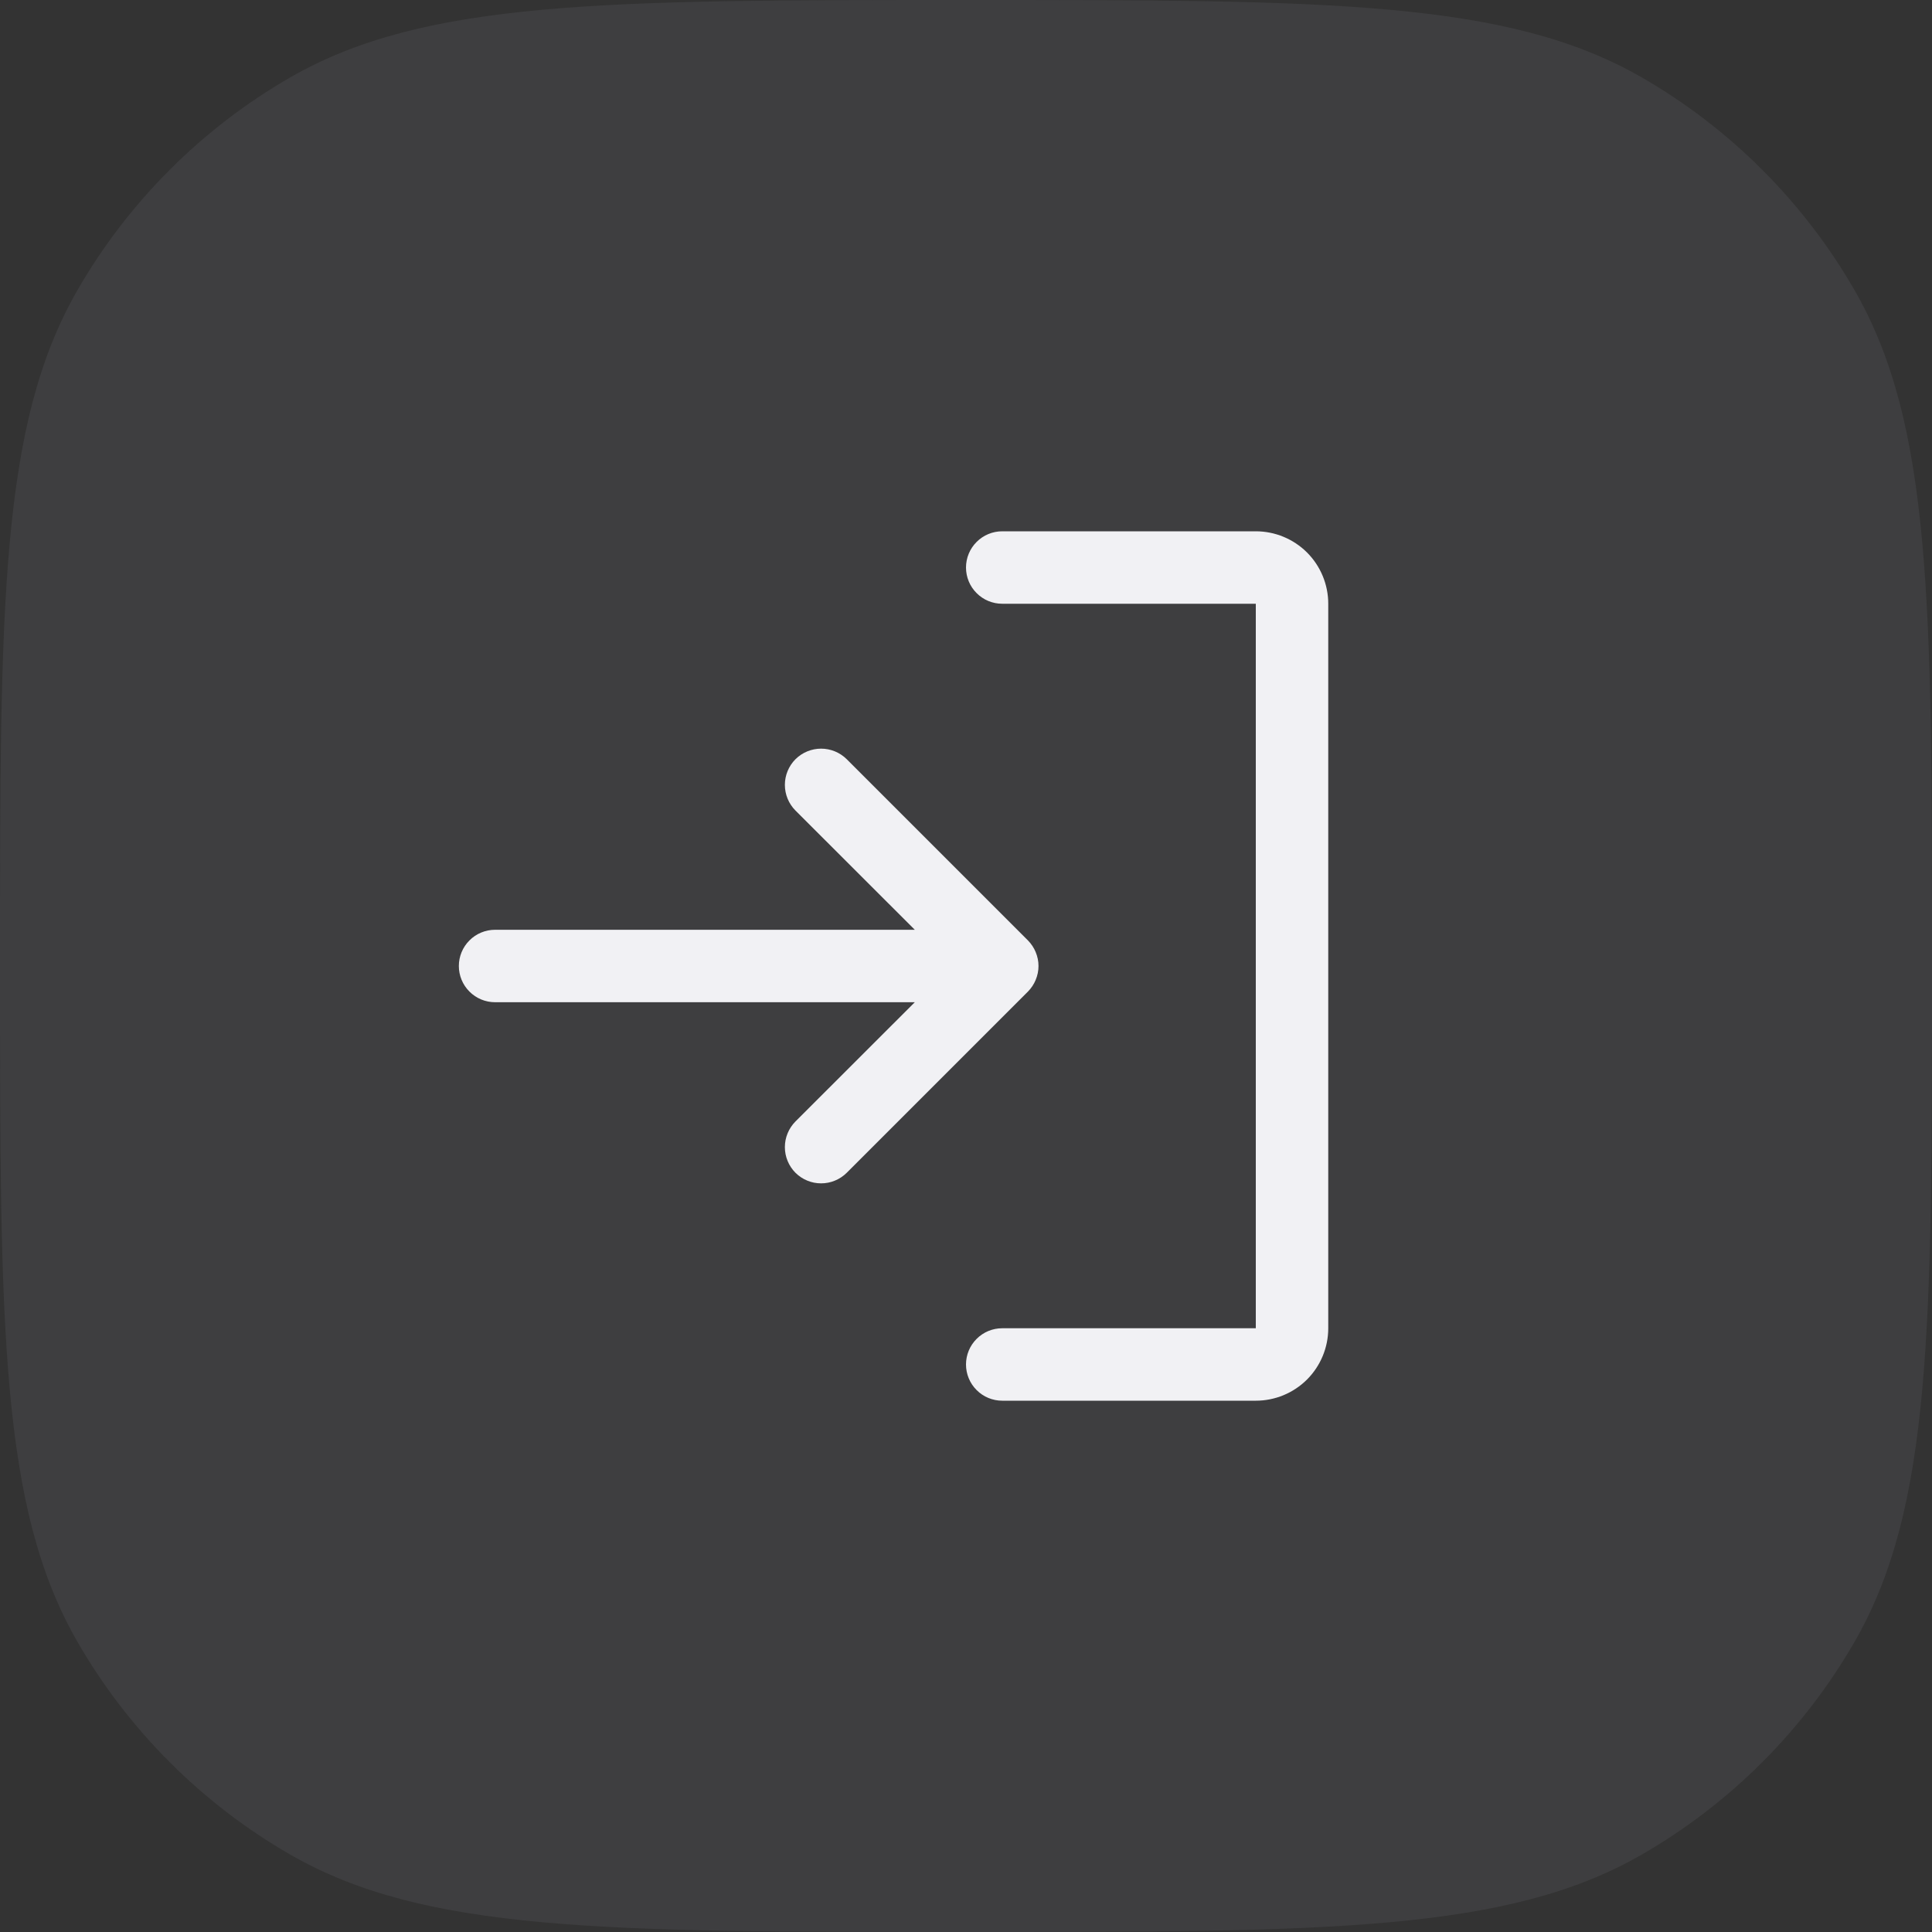
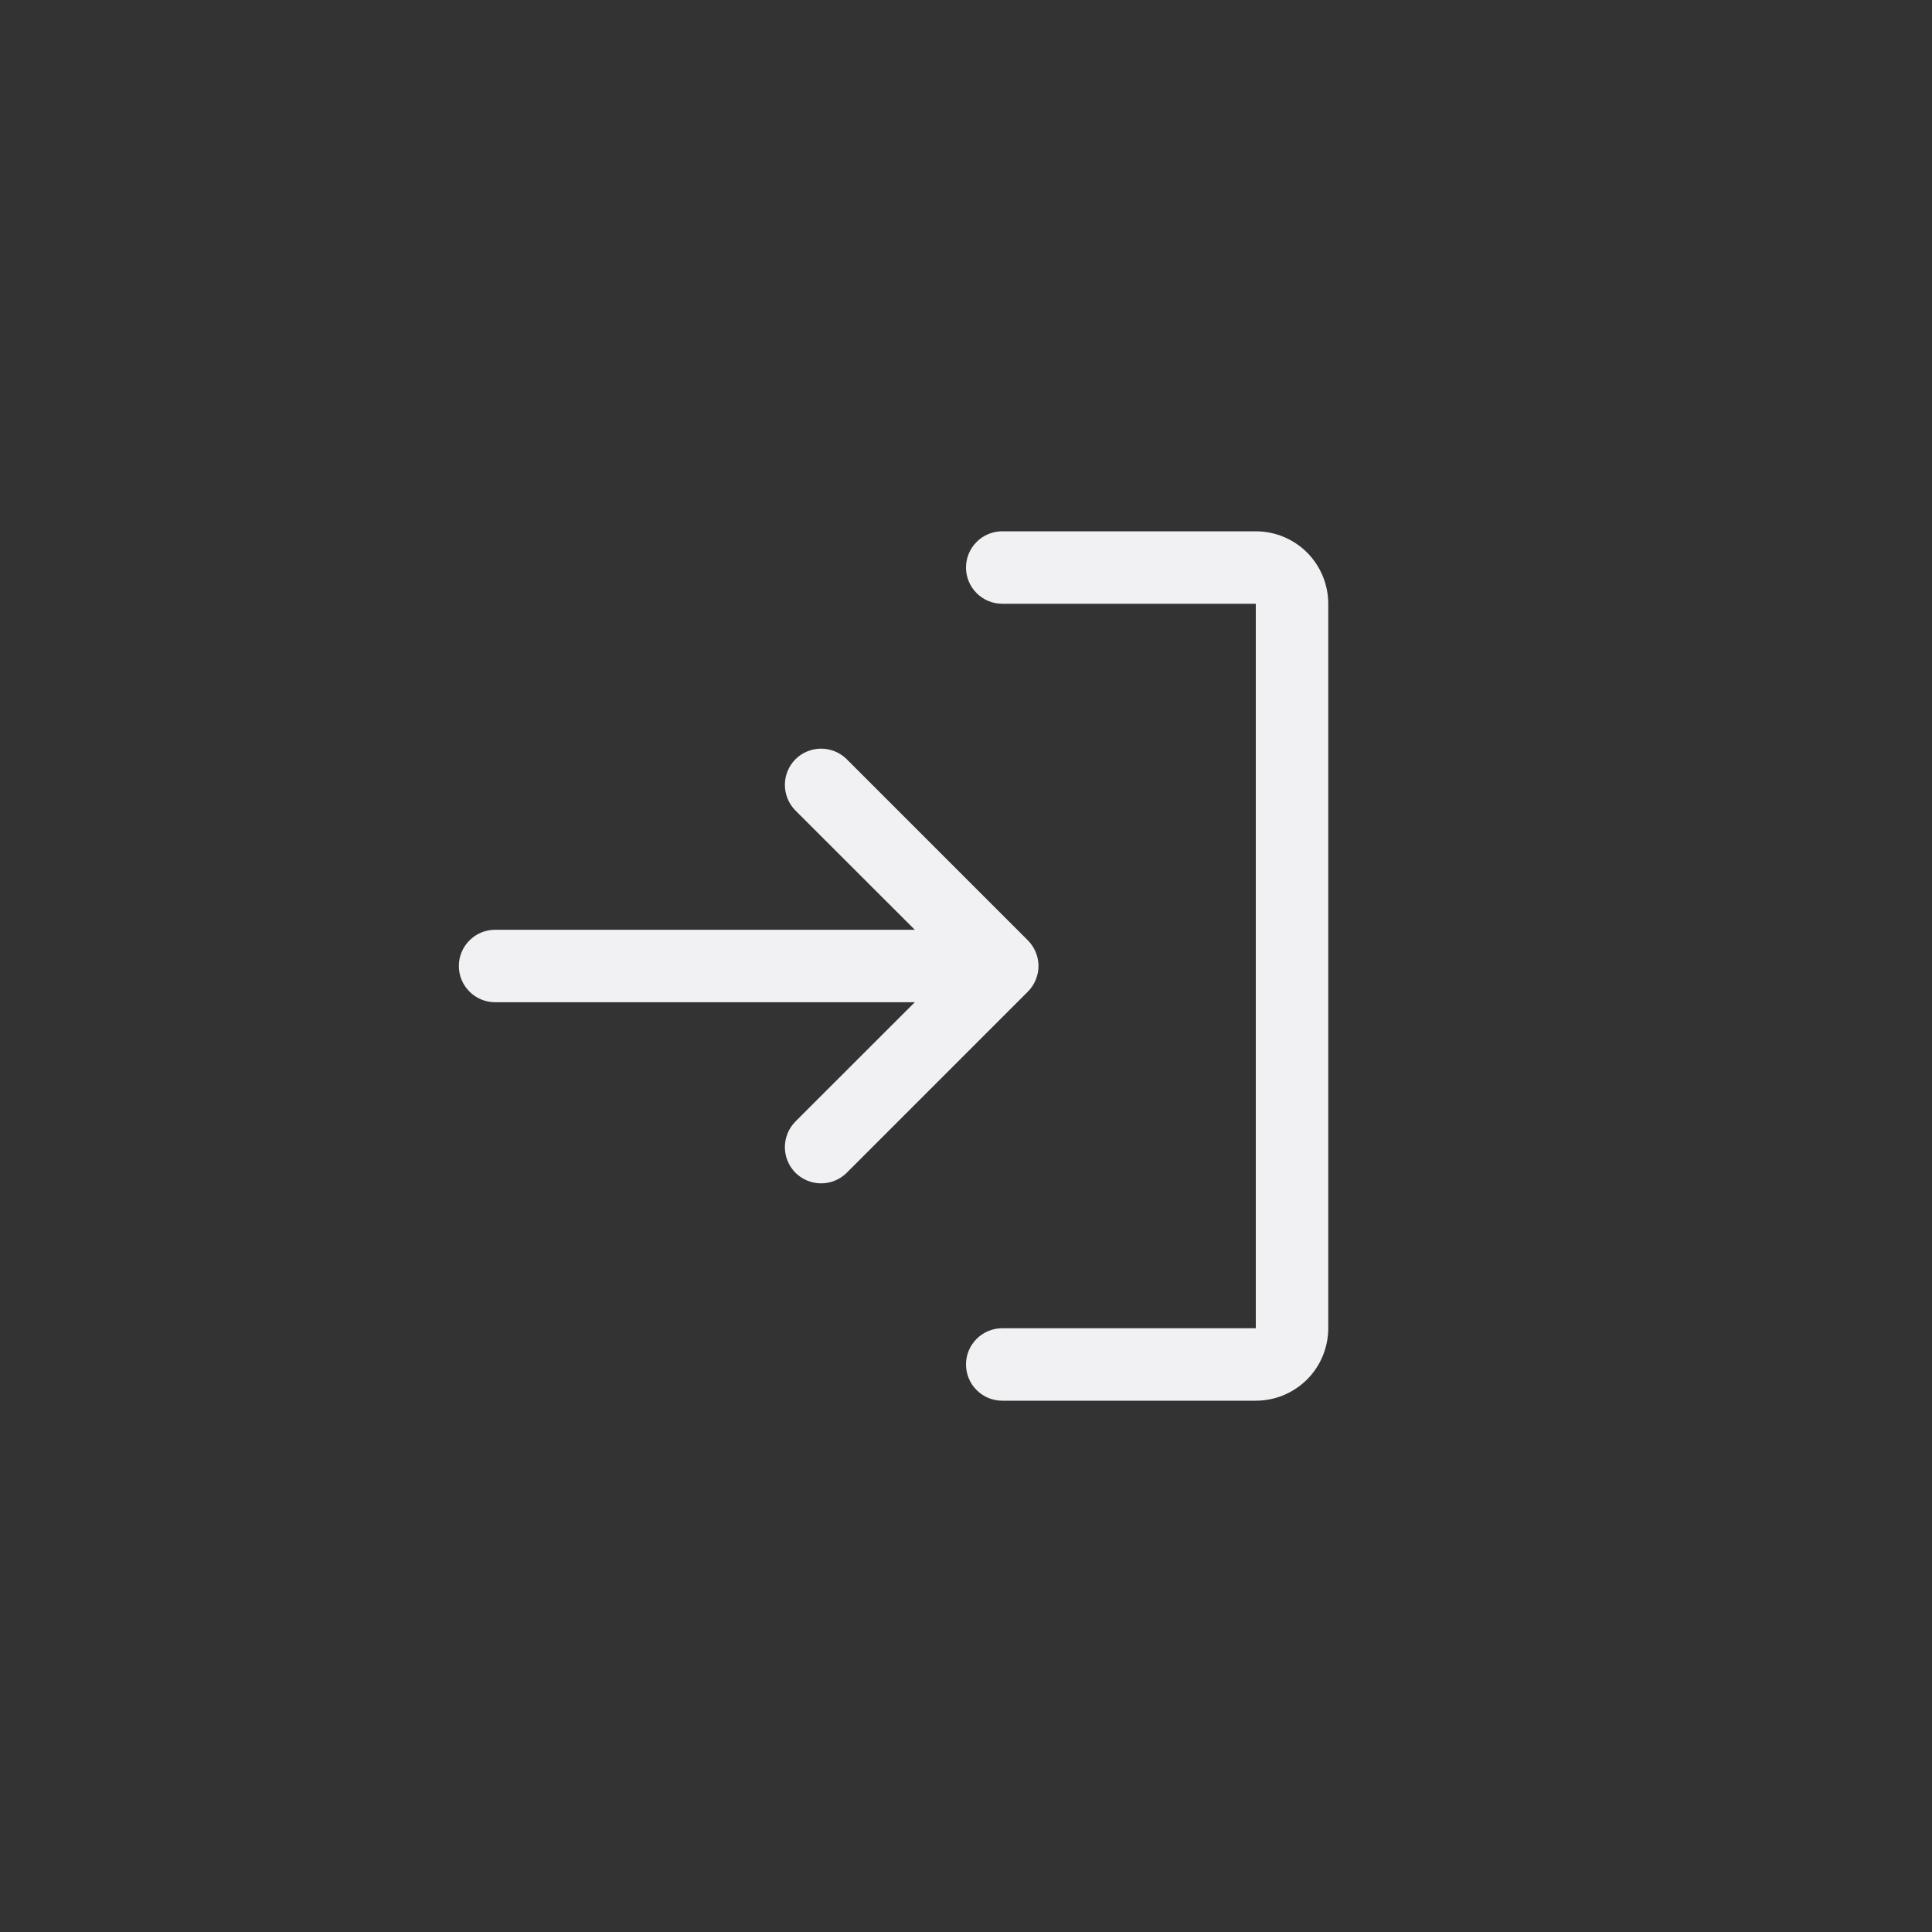
<svg xmlns="http://www.w3.org/2000/svg" width="40" height="40" viewBox="0 0 40 40" fill="none">
  <rect x="0" y="0" width="40" height="40" fill="#333333" stroke="none" />
-   <path d="M0 20C0 12.523 0 8.785 1.608 6C2.661 4.176 4.176 2.661 6 1.608C8.785 0 12.523 0 20 0V0C27.477 0 31.215 0 34 1.608C35.824 2.661 37.339 4.176 38.392 6C40 8.785 40 12.523 40 20V20C40 27.477 40 31.215 38.392 34C37.339 35.824 35.824 37.339 34 38.392C31.215 40 27.477 40 20 40V40C12.523 40 8.785 40 6 38.392C4.176 37.339 2.661 35.824 1.608 34C0 31.215 0 27.477 0 20V20Z" fill="#C7C0DE" fill-opacity="0.08" />
  <path d="M21.281 20.531L17.531 24.281C17.461 24.35 17.378 24.406 17.287 24.443C17.196 24.481 17.099 24.5 17 24.5C16.901 24.5 16.804 24.481 16.713 24.443C16.622 24.406 16.539 24.35 16.469 24.281C16.4 24.211 16.344 24.128 16.307 24.037C16.269 23.946 16.25 23.849 16.25 23.75C16.25 23.651 16.269 23.554 16.307 23.463C16.344 23.372 16.4 23.289 16.469 23.219L18.94 20.75H10.25C10.051 20.75 9.86 20.671 9.72 20.53C9.579 20.39 9.5 20.199 9.5 20C9.5 19.801 9.579 19.61 9.72 19.47C9.86 19.329 10.051 19.25 10.25 19.25H18.94L16.469 16.781C16.329 16.64 16.25 16.449 16.25 16.25C16.25 16.051 16.329 15.86 16.469 15.719C16.61 15.579 16.801 15.5 17 15.5C17.199 15.5 17.39 15.579 17.531 15.719L21.281 19.469C21.35 19.539 21.406 19.622 21.443 19.713C21.481 19.804 21.501 19.901 21.501 20C21.501 20.099 21.481 20.196 21.443 20.287C21.406 20.378 21.35 20.461 21.281 20.531ZM26 11H20.75C20.551 11 20.36 11.079 20.22 11.22C20.079 11.36 20 11.551 20 11.75C20 11.949 20.079 12.14 20.22 12.28C20.36 12.421 20.551 12.5 20.75 12.5H26V27.5H20.75C20.551 27.5 20.36 27.579 20.22 27.72C20.079 27.86 20 28.051 20 28.25C20 28.449 20.079 28.64 20.22 28.78C20.36 28.921 20.551 29 20.75 29H26C26.398 29 26.779 28.842 27.061 28.561C27.342 28.279 27.5 27.898 27.5 27.5V12.5C27.5 12.102 27.342 11.721 27.061 11.439C26.779 11.158 26.398 11 26 11Z" fill="#F9F8FB" fill-opacity="0.96" />
</svg>